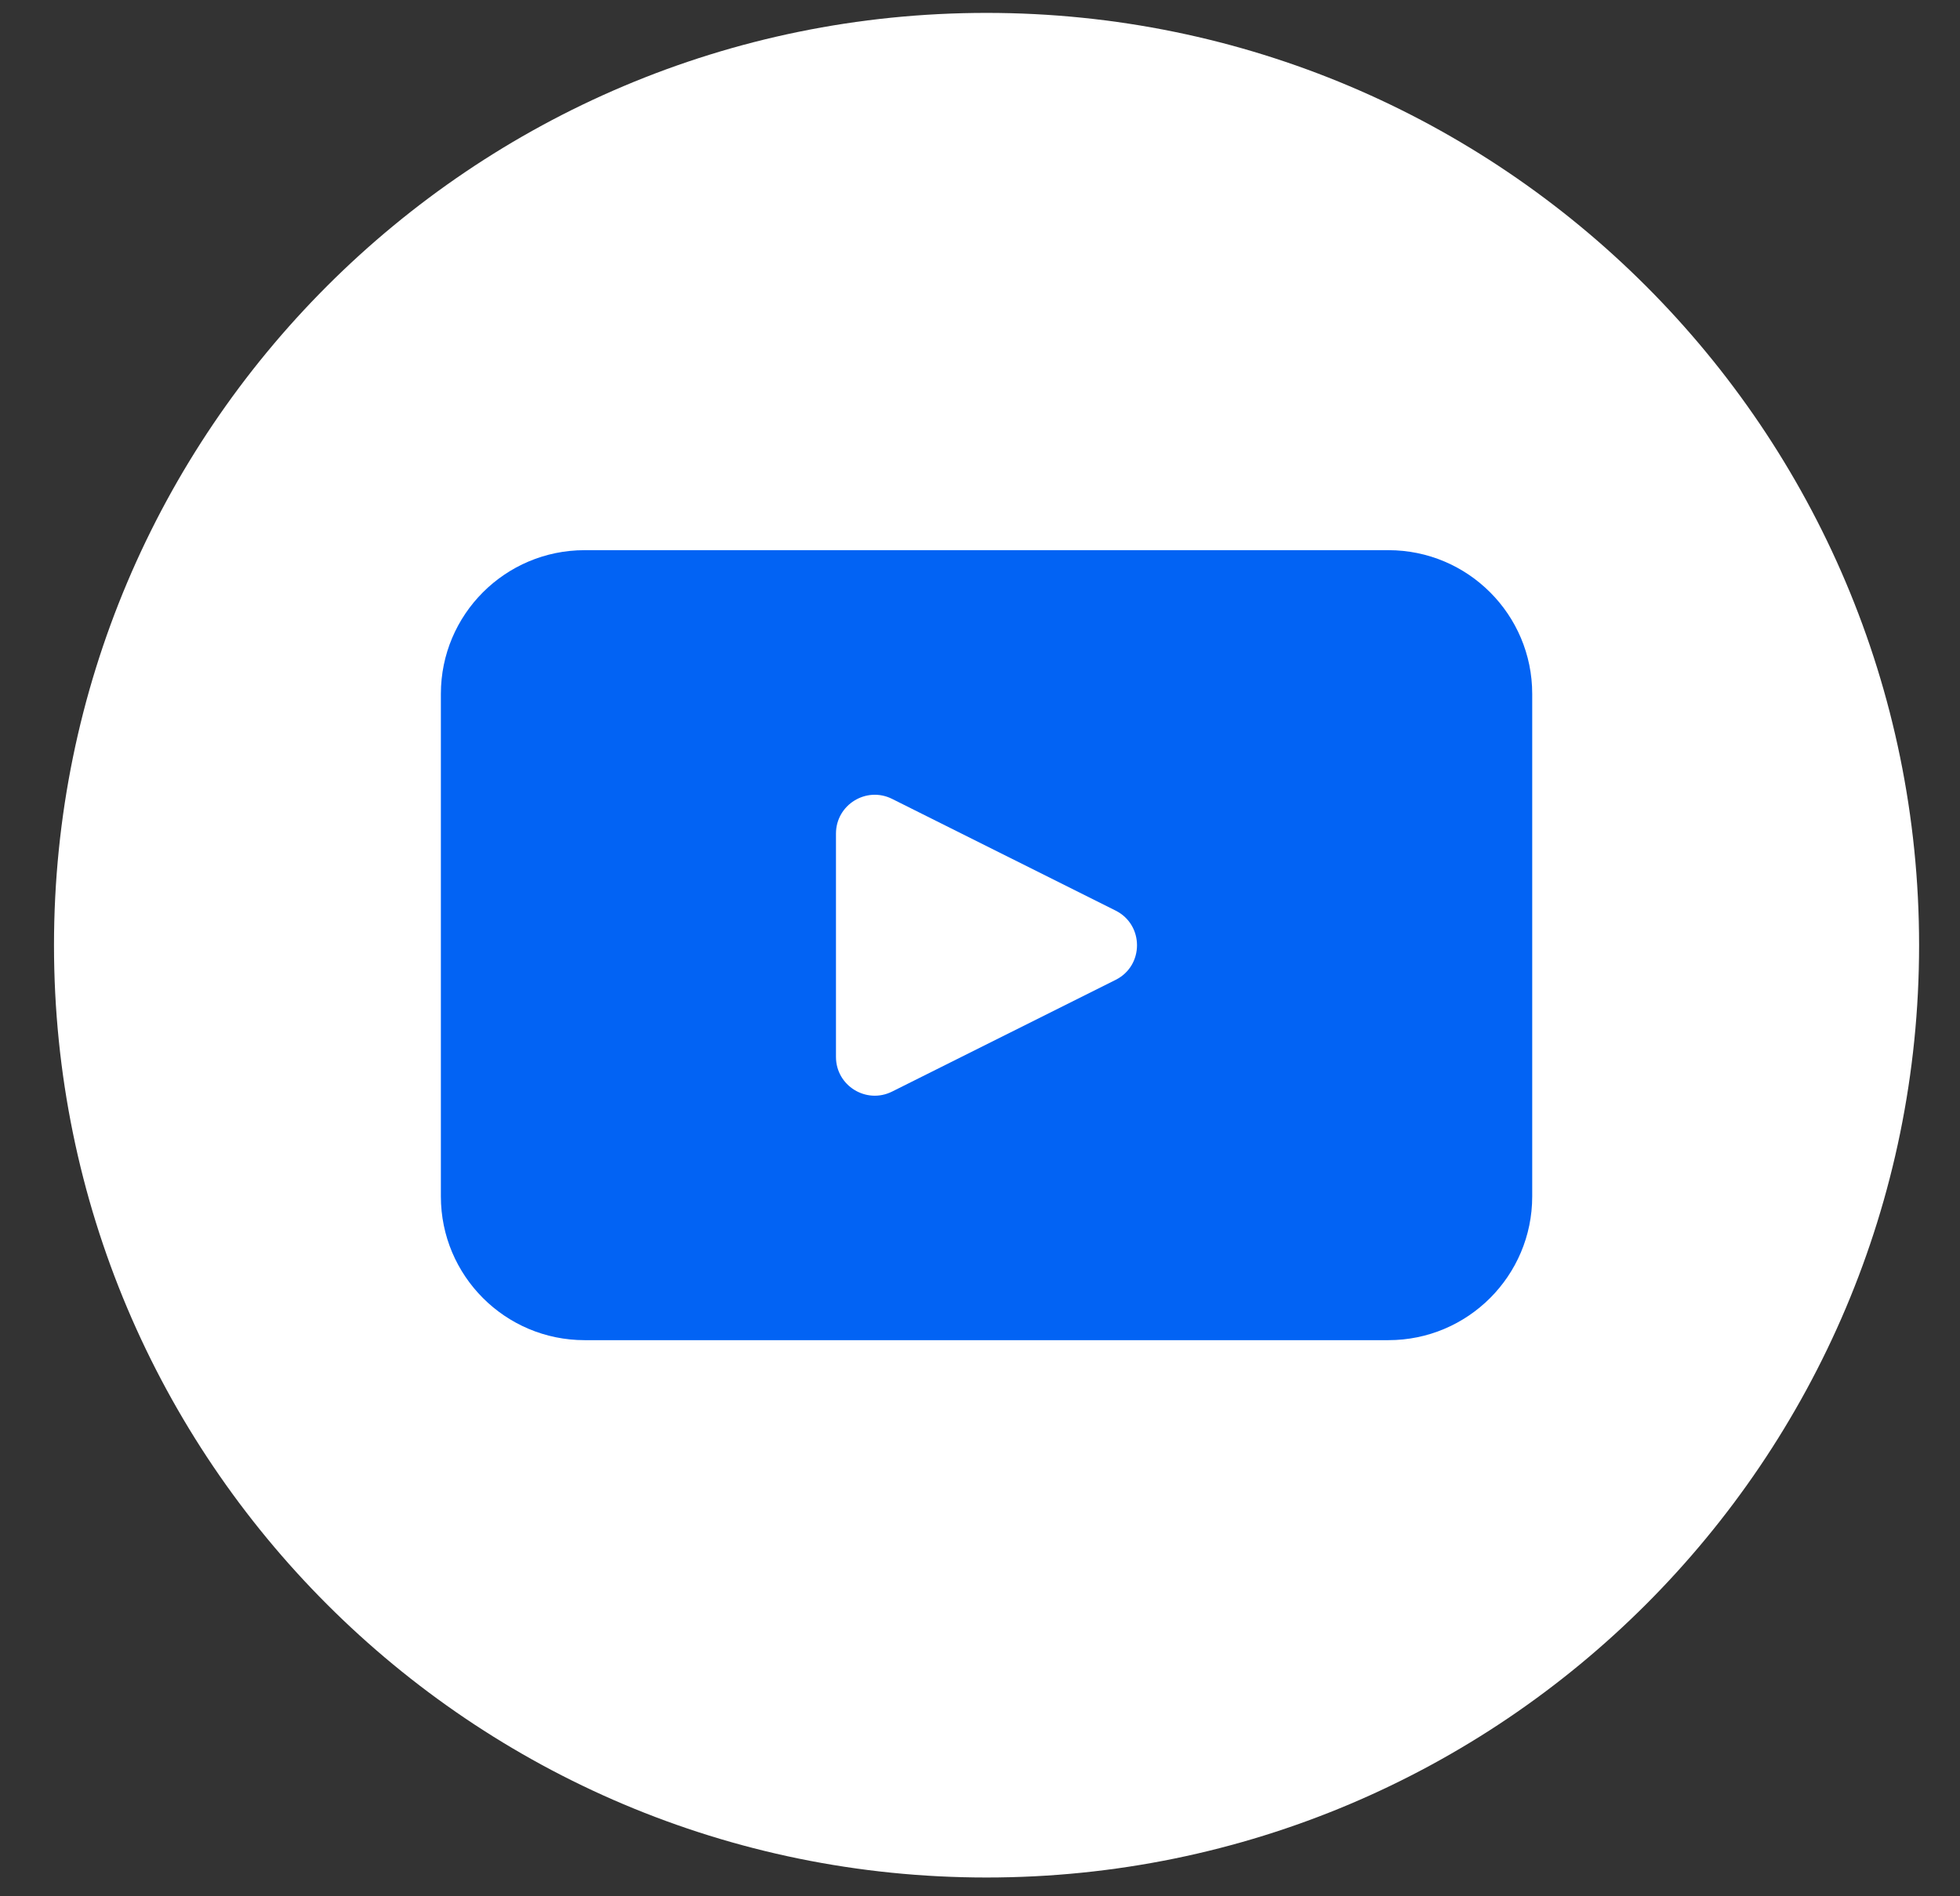
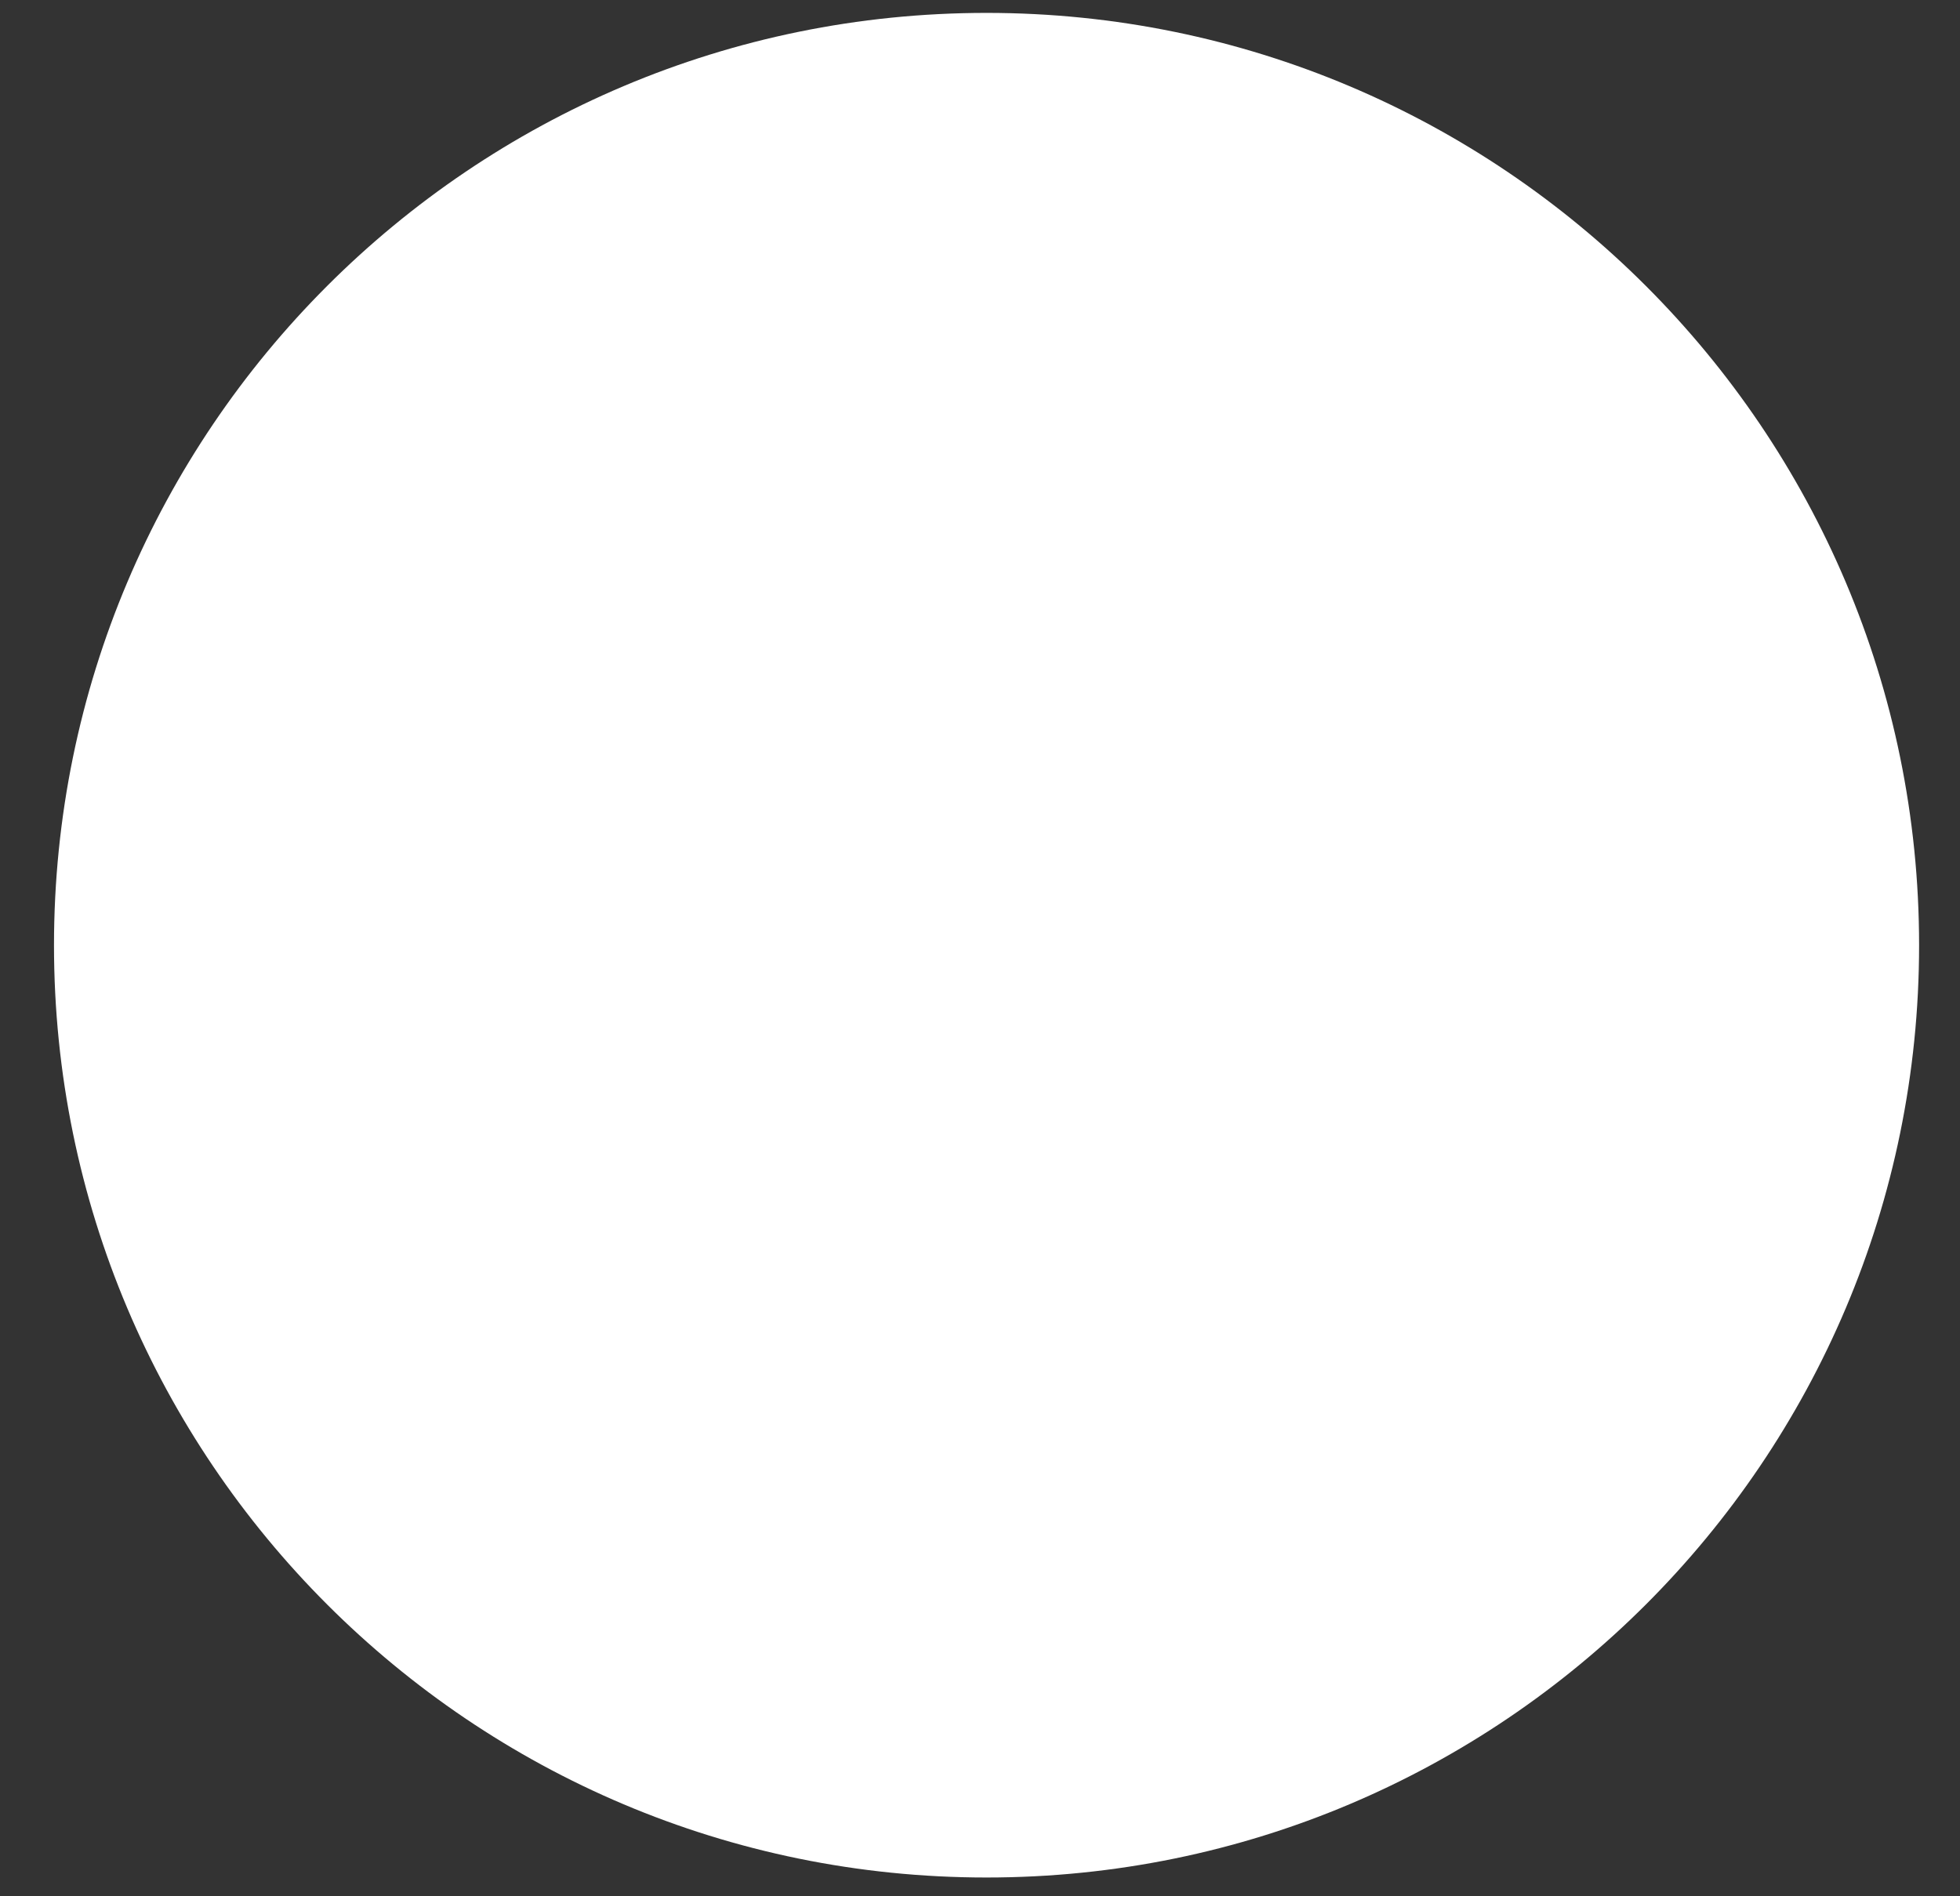
<svg xmlns="http://www.w3.org/2000/svg" width="31" height="30" viewBox="0 0 31 30" fill="none">
  <rect x="0" y="0" width="31" height="30" fill="#333333" stroke="none" />
  <path d="M30.353 14.954C30.353 23.1 23.749 29.703 15.603 29.703C7.457 29.703 0.854 23.1 0.854 14.954C0.854 6.808 7.457 0.204 15.603 0.204C23.749 0.204 30.353 6.808 30.353 14.954Z" fill="white" />
-   <path d="M21.96 8.704H9.247C7.991 8.704 6.973 9.722 6.973 10.977V18.928C6.973 20.184 7.991 21.202 9.247 21.202H21.96C23.215 21.202 24.234 20.184 24.234 18.928V10.977C24.234 9.722 23.215 8.704 21.96 8.704ZM17.645 15.502L14.11 17.269C13.702 17.473 13.222 17.177 13.222 16.721V13.188C13.222 12.732 13.702 12.435 14.11 12.639L17.645 14.406C18.096 14.632 18.096 15.277 17.645 15.502Z" fill="#0263F4" />
</svg>